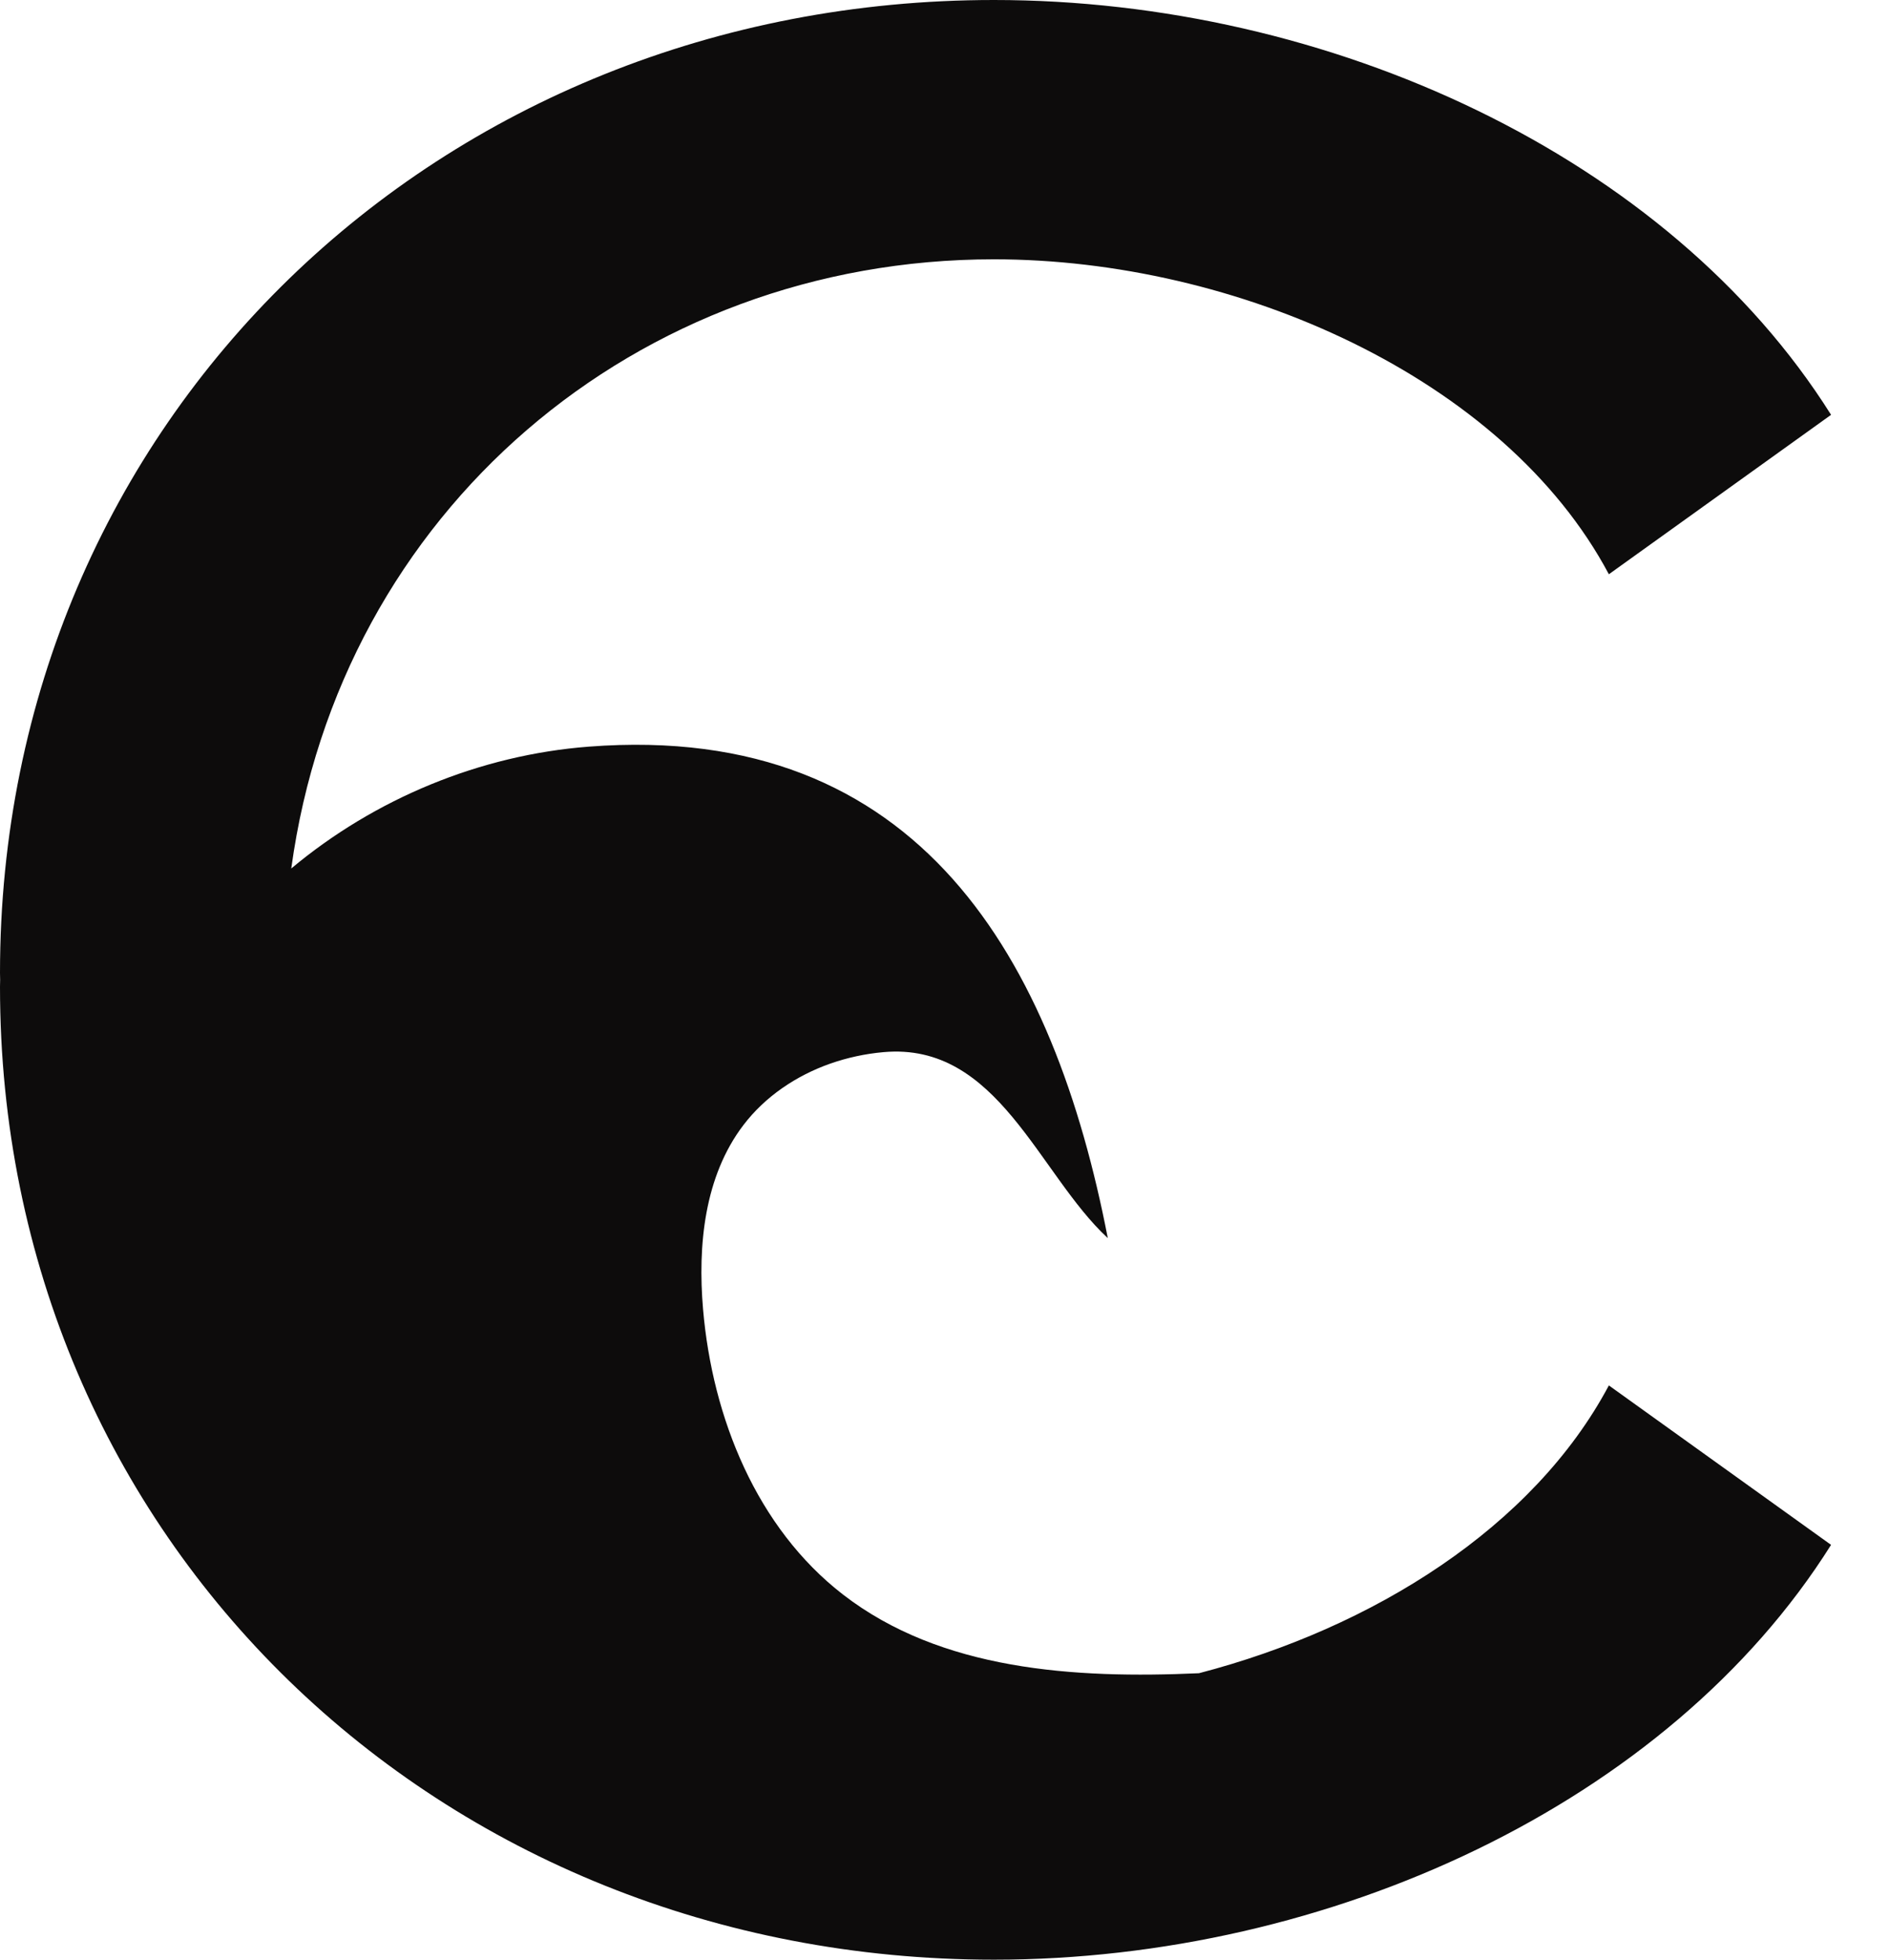
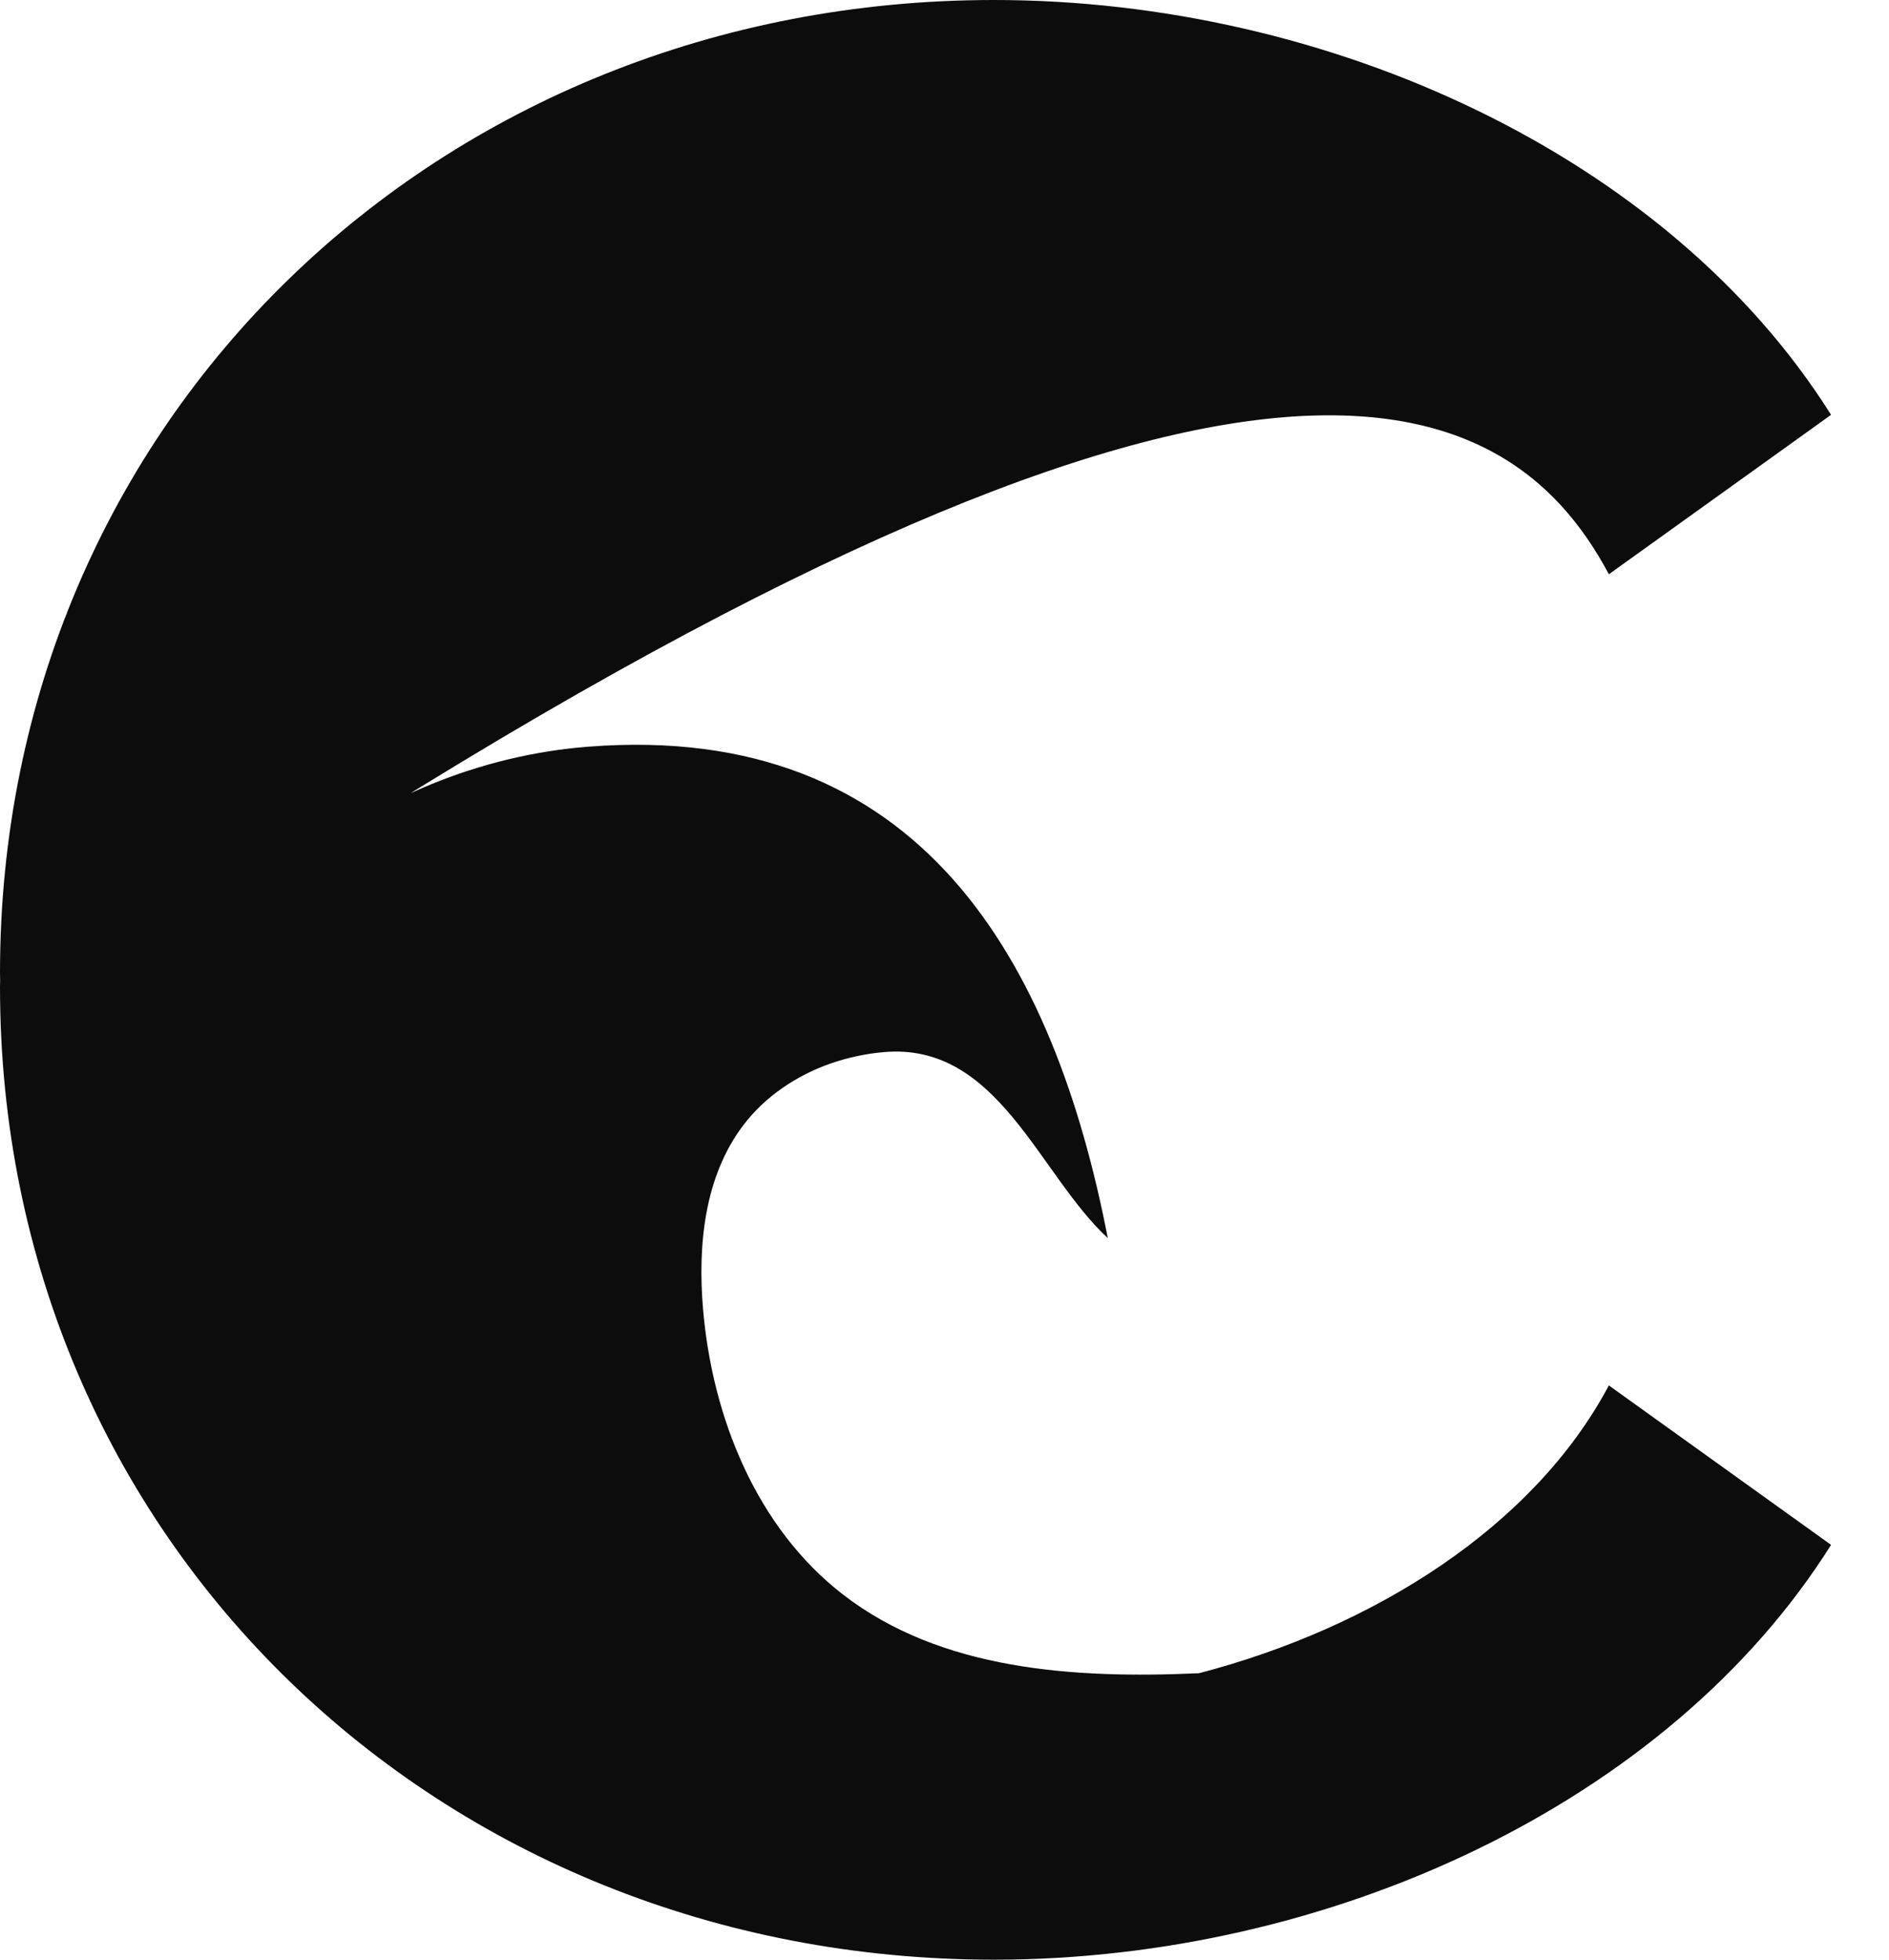
<svg xmlns="http://www.w3.org/2000/svg" width="27px" height="28px" viewBox="0 0 27 28" version="1.1">
  <title>Vector_2</title>
  <g id="Page-1" stroke="none" stroke-width="1" fill="none" fill-rule="evenodd">
    <g id="logo" transform="translate(-42, 0)" fill="#0D0C0C" fill-rule="nonzero">
-       <path d="M42,13.901 C42,13.934 42.002,13.967 42.002,14 C42.002,14.033 42,14.066 42,14.099 C42,22.004 48.277,28 56.206,28 C60.993,28 65.845,25.773 68.172,22.073 L64.996,19.795 C63.917,21.822 61.626,23.259 59.137,23.907 C57.353,23.987 55.451,23.867 54.048,22.782 C52.815,21.828 52.182,20.258 52.049,18.707 C51.971,17.792 52.068,16.808 52.625,16.076 C52.938,15.665 53.382,15.368 53.867,15.197 C54.113,15.111 54.369,15.056 54.628,15.033 C56.264,14.886 56.841,16.772 57.834,17.69 C57.067,13.732 55.16,10.303 50.416,10.668 C48.863,10.787 47.357,11.411 46.163,12.409 C46.861,7.305 51.099,3.705 56.206,3.705 C59.664,3.705 63.498,5.39 64.996,8.205 L68.172,5.927 C65.845,2.227 60.993,0 56.206,0 C48.277,0 42,5.996 42,13.901 Z" id="Vector_2" />
+       <path d="M42,13.901 C42,13.934 42.002,13.967 42.002,14 C42.002,14.033 42,14.066 42,14.099 C42,22.004 48.277,28 56.206,28 C60.993,28 65.845,25.773 68.172,22.073 L64.996,19.795 C63.917,21.822 61.626,23.259 59.137,23.907 C57.353,23.987 55.451,23.867 54.048,22.782 C52.815,21.828 52.182,20.258 52.049,18.707 C51.971,17.792 52.068,16.808 52.625,16.076 C52.938,15.665 53.382,15.368 53.867,15.197 C54.113,15.111 54.369,15.056 54.628,15.033 C56.264,14.886 56.841,16.772 57.834,17.69 C57.067,13.732 55.16,10.303 50.416,10.668 C48.863,10.787 47.357,11.411 46.163,12.409 C59.664,3.705 63.498,5.39 64.996,8.205 L68.172,5.927 C65.845,2.227 60.993,0 56.206,0 C48.277,0 42,5.996 42,13.901 Z" id="Vector_2" />
    </g>
  </g>
</svg>